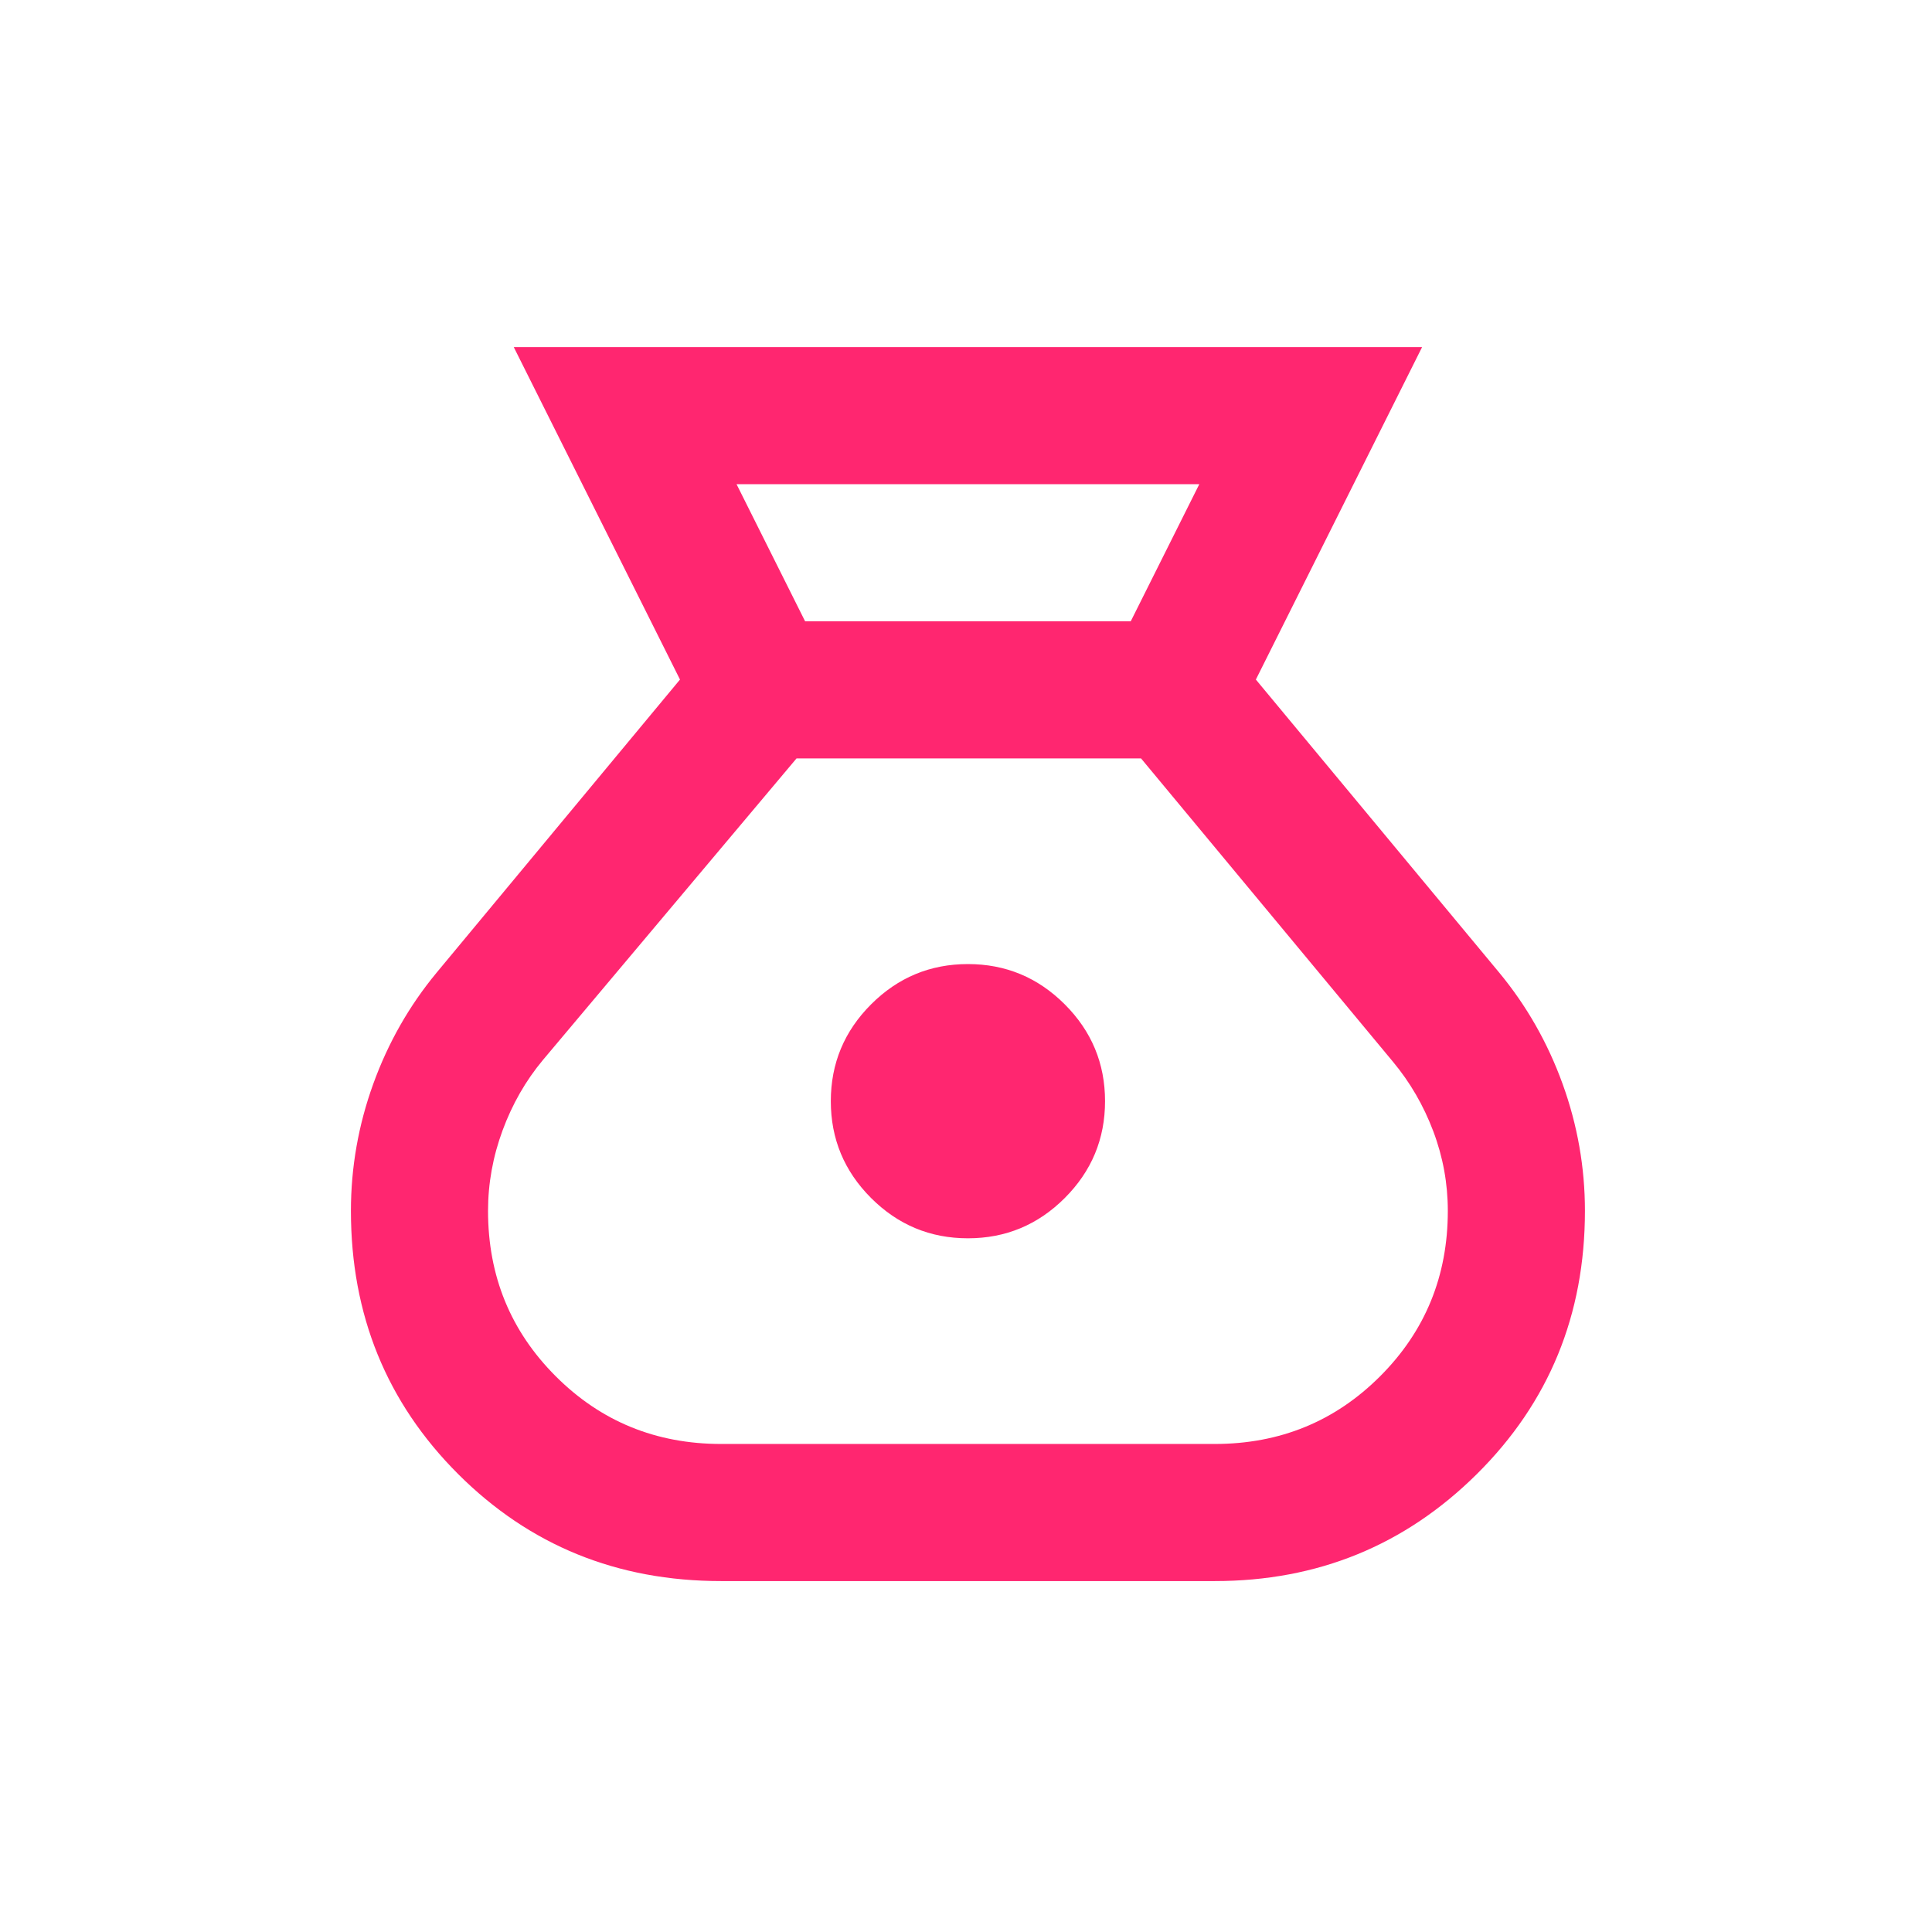
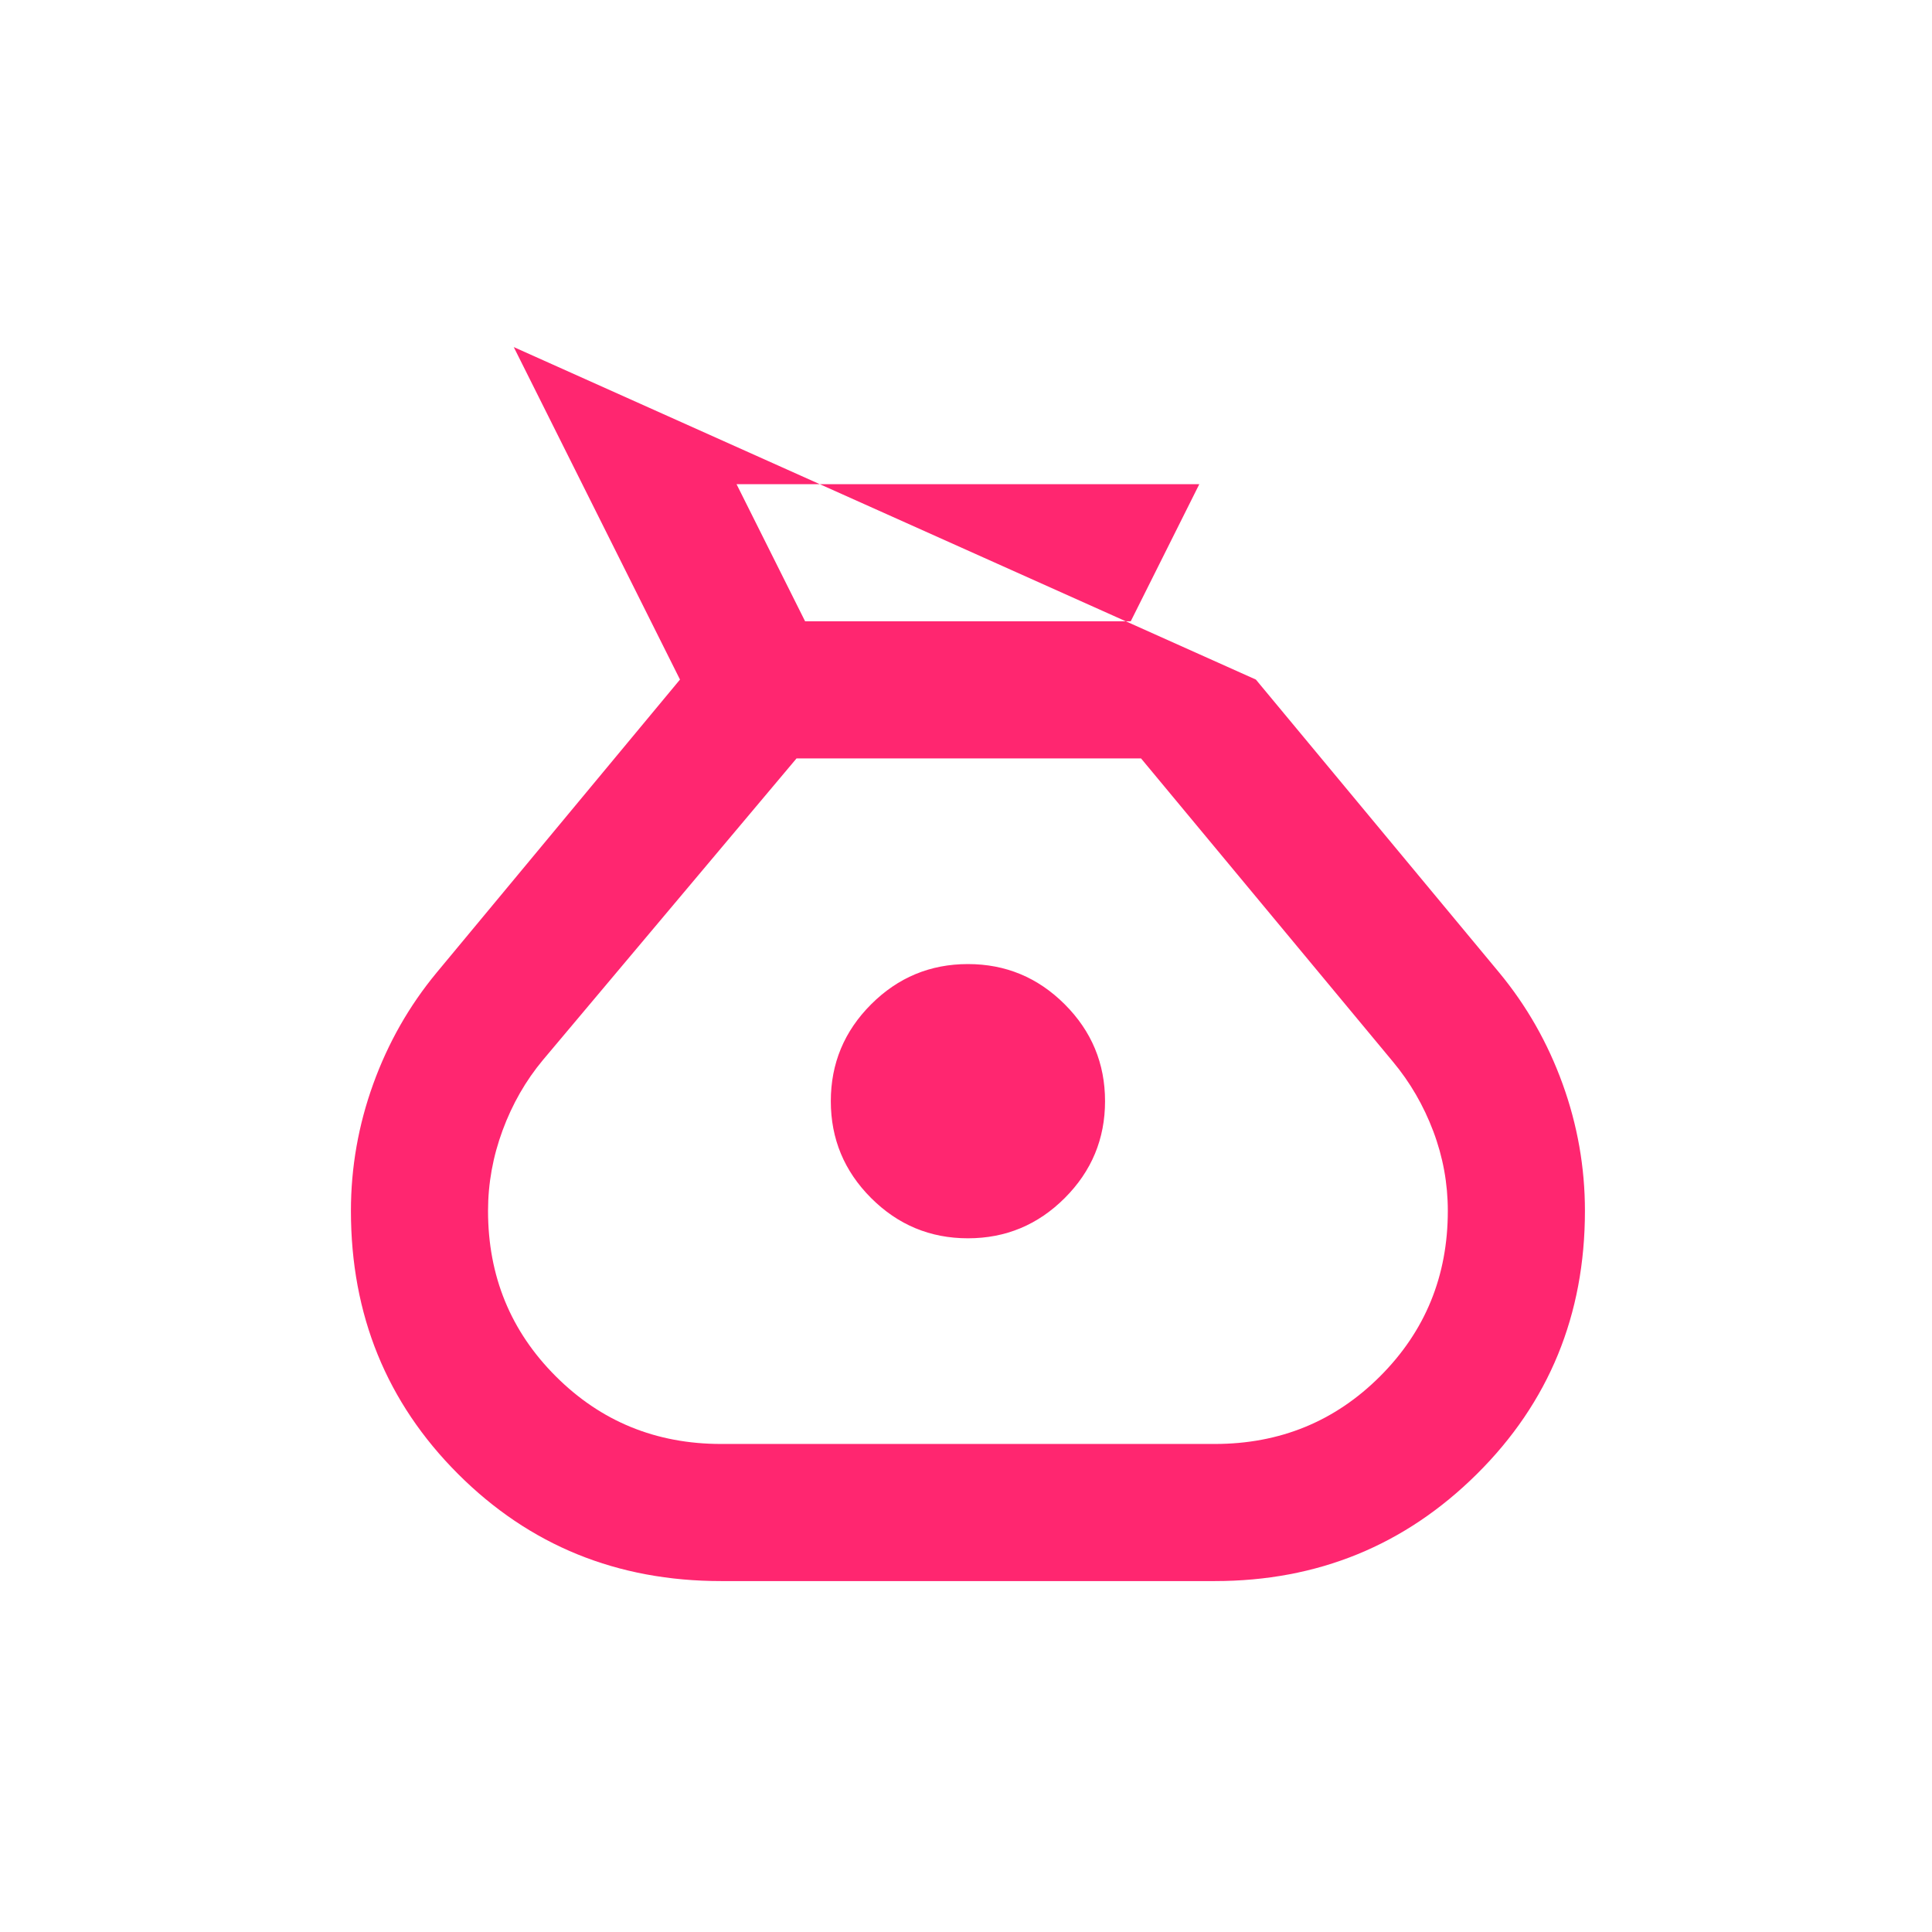
<svg xmlns="http://www.w3.org/2000/svg" fill="none" viewBox="0 0 501 501" height="501" width="501">
-   <path fill="#FF2670" d="M187 410C160.037 410 137.296 400.741 118.778 382.222C100.259 363.704 91 340.963 91 314C91 302.741 92.926 291.778 96.778 281.111C100.63 270.444 106.111 260.815 113.222 252.222L176.333 176.222L133.222 90H368.778L325.667 176.222L388.778 252.222C395.889 260.815 401.37 270.444 405.222 281.111C409.074 291.778 411 302.741 411 314C411 340.963 401.667 363.704 383 382.222C364.333 400.741 341.667 410 315 410H187ZM251 321.111C241.222 321.111 232.852 317.63 225.889 310.667C218.926 303.704 215.444 295.333 215.444 285.556C215.444 275.778 218.926 267.407 225.889 260.444C232.852 253.481 241.222 250 251 250C260.778 250 269.148 253.481 276.111 260.444C283.074 267.407 286.556 275.778 286.556 285.556C286.556 295.333 283.074 303.704 276.111 310.667C269.148 317.63 260.778 321.111 251 321.111ZM208.778 161.111H293.222L311 125.556H191L208.778 161.111ZM187 374.444H315C331.889 374.444 346.185 368.593 357.889 356.889C369.593 345.185 375.444 330.889 375.444 314C375.444 306.889 374.185 300 371.667 293.333C369.148 286.667 365.667 280.667 361.222 275.333L295.889 196.667H206.556L140.778 274.889C136.333 280.222 132.852 286.296 130.333 293.111C127.815 299.926 126.556 306.889 126.556 314C126.556 330.889 132.407 345.185 144.111 356.889C155.815 368.593 170.111 374.444 187 374.444Z" />
+   <path fill="#FF2670" d="M187 410C160.037 410 137.296 400.741 118.778 382.222C100.259 363.704 91 340.963 91 314C91 302.741 92.926 291.778 96.778 281.111C100.63 270.444 106.111 260.815 113.222 252.222L176.333 176.222L133.222 90L325.667 176.222L388.778 252.222C395.889 260.815 401.37 270.444 405.222 281.111C409.074 291.778 411 302.741 411 314C411 340.963 401.667 363.704 383 382.222C364.333 400.741 341.667 410 315 410H187ZM251 321.111C241.222 321.111 232.852 317.63 225.889 310.667C218.926 303.704 215.444 295.333 215.444 285.556C215.444 275.778 218.926 267.407 225.889 260.444C232.852 253.481 241.222 250 251 250C260.778 250 269.148 253.481 276.111 260.444C283.074 267.407 286.556 275.778 286.556 285.556C286.556 295.333 283.074 303.704 276.111 310.667C269.148 317.63 260.778 321.111 251 321.111ZM208.778 161.111H293.222L311 125.556H191L208.778 161.111ZM187 374.444H315C331.889 374.444 346.185 368.593 357.889 356.889C369.593 345.185 375.444 330.889 375.444 314C375.444 306.889 374.185 300 371.667 293.333C369.148 286.667 365.667 280.667 361.222 275.333L295.889 196.667H206.556L140.778 274.889C136.333 280.222 132.852 286.296 130.333 293.111C127.815 299.926 126.556 306.889 126.556 314C126.556 330.889 132.407 345.185 144.111 356.889C155.815 368.593 170.111 374.444 187 374.444Z" />
</svg>